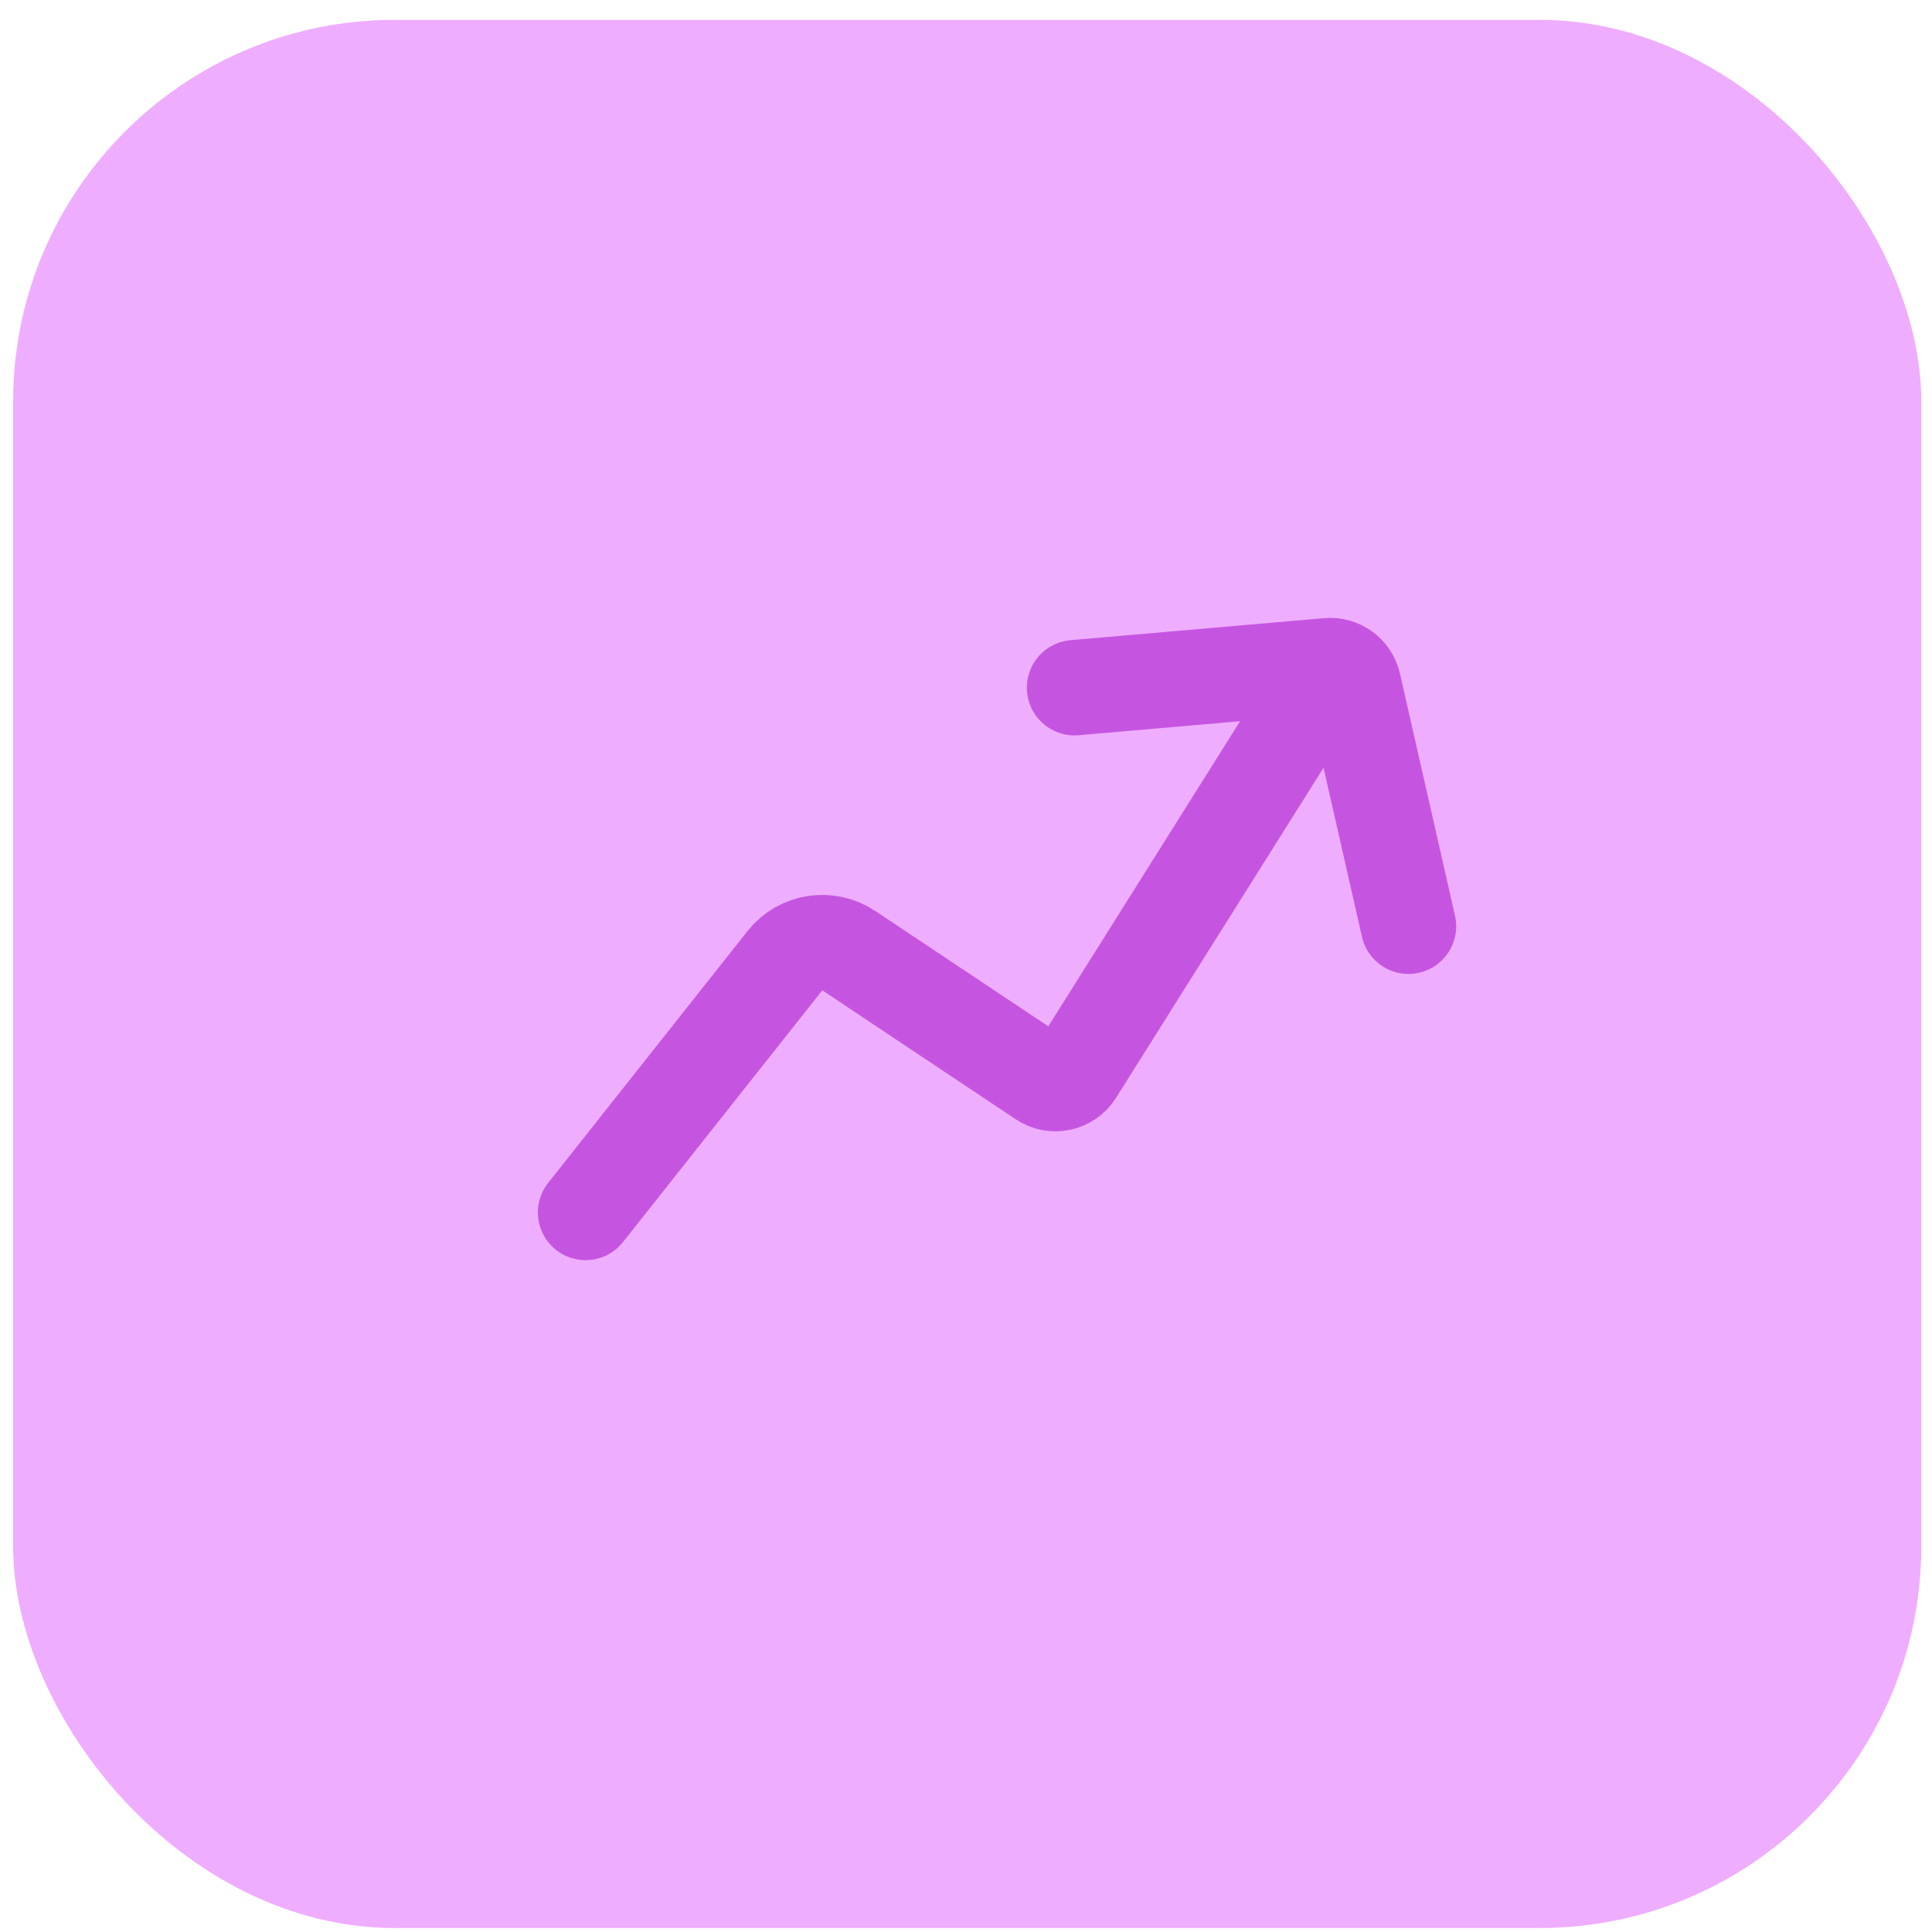
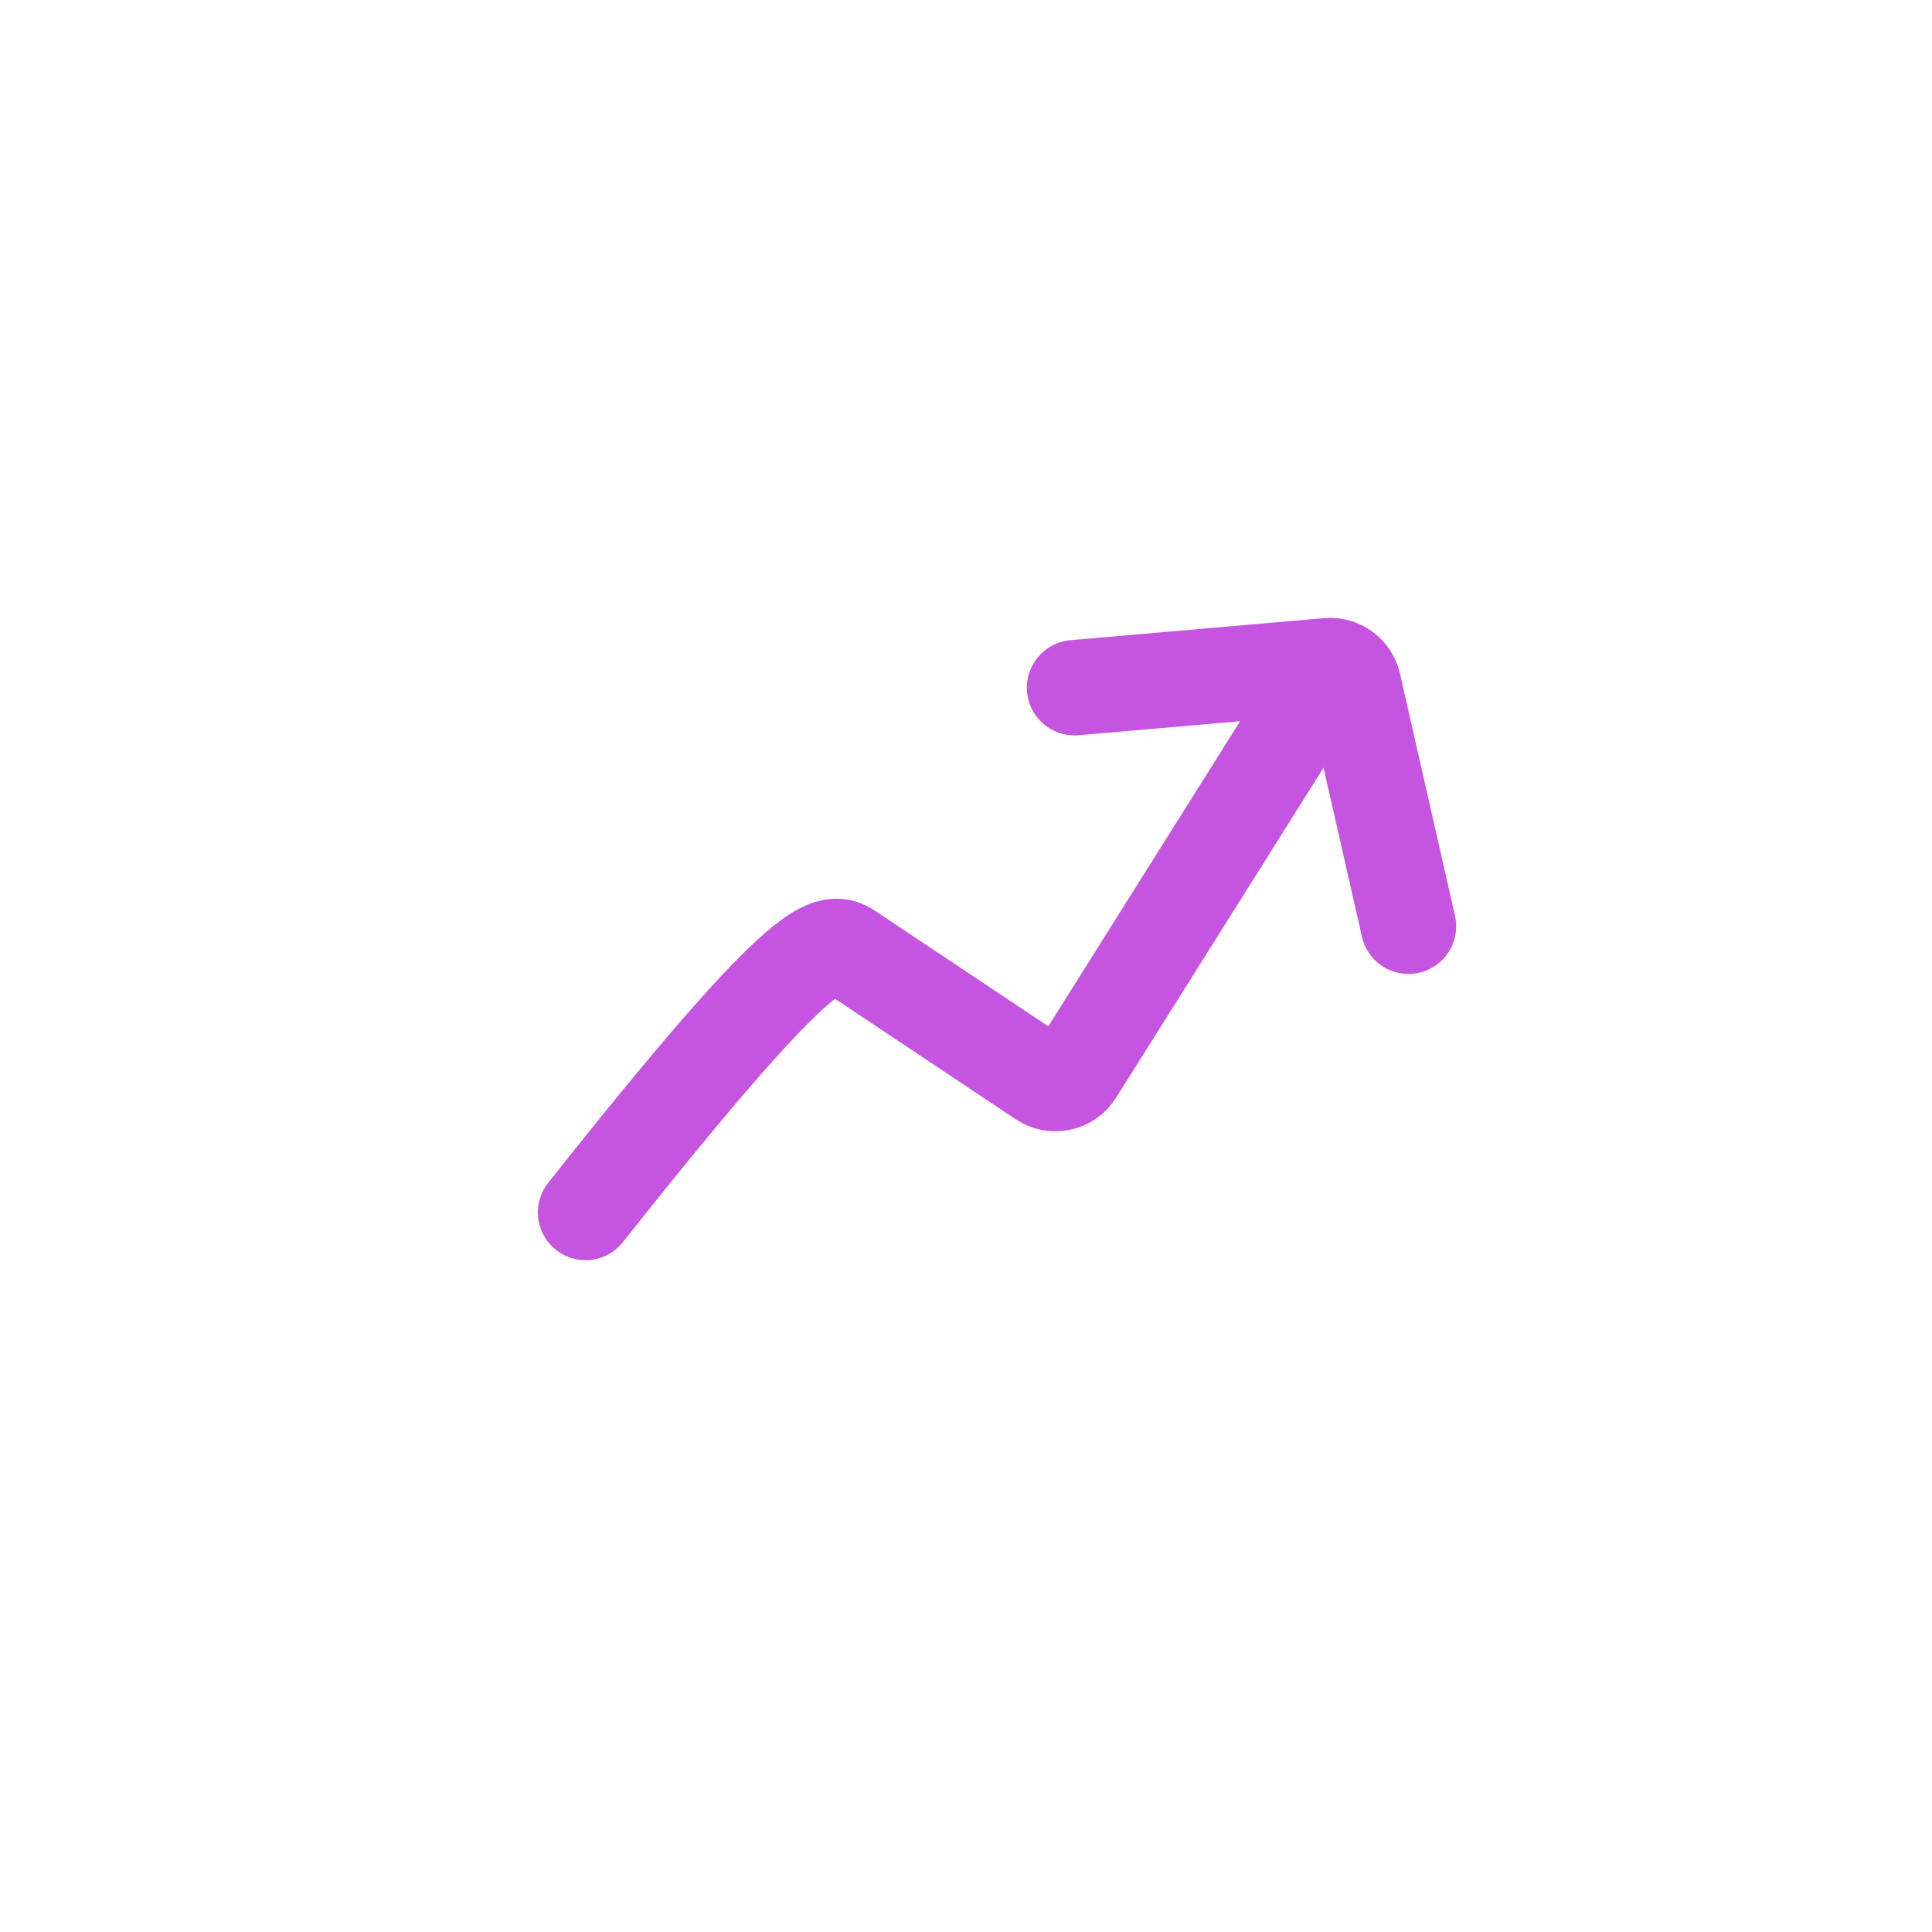
<svg xmlns="http://www.w3.org/2000/svg" width="81" height="81" viewBox="0 0 81 81" fill="none">
-   <rect x="0.551" y="0.833" width="80" height="80" rx="16" fill="#EFADFF" />
-   <path d="M24.551 50.833L32.907 40.278C33.553 39.462 34.718 39.278 35.584 39.855L43.696 45.263C44.164 45.575 44.798 45.44 45.097 44.963L55.551 28.333" stroke="#C555E1" stroke-width="4" stroke-linecap="round" />
+   <path d="M24.551 50.833C33.553 39.462 34.718 39.278 35.584 39.855L43.696 45.263C44.164 45.575 44.798 45.44 45.097 44.963L55.551 28.333" stroke="#C555E1" stroke-width="4" stroke-linecap="round" />
  <path d="M45.051 28.833L55.682 27.909C56.18 27.865 56.633 28.196 56.744 28.683L59.051 38.833" stroke="#C555E1" stroke-width="4" stroke-linecap="round" />
</svg>